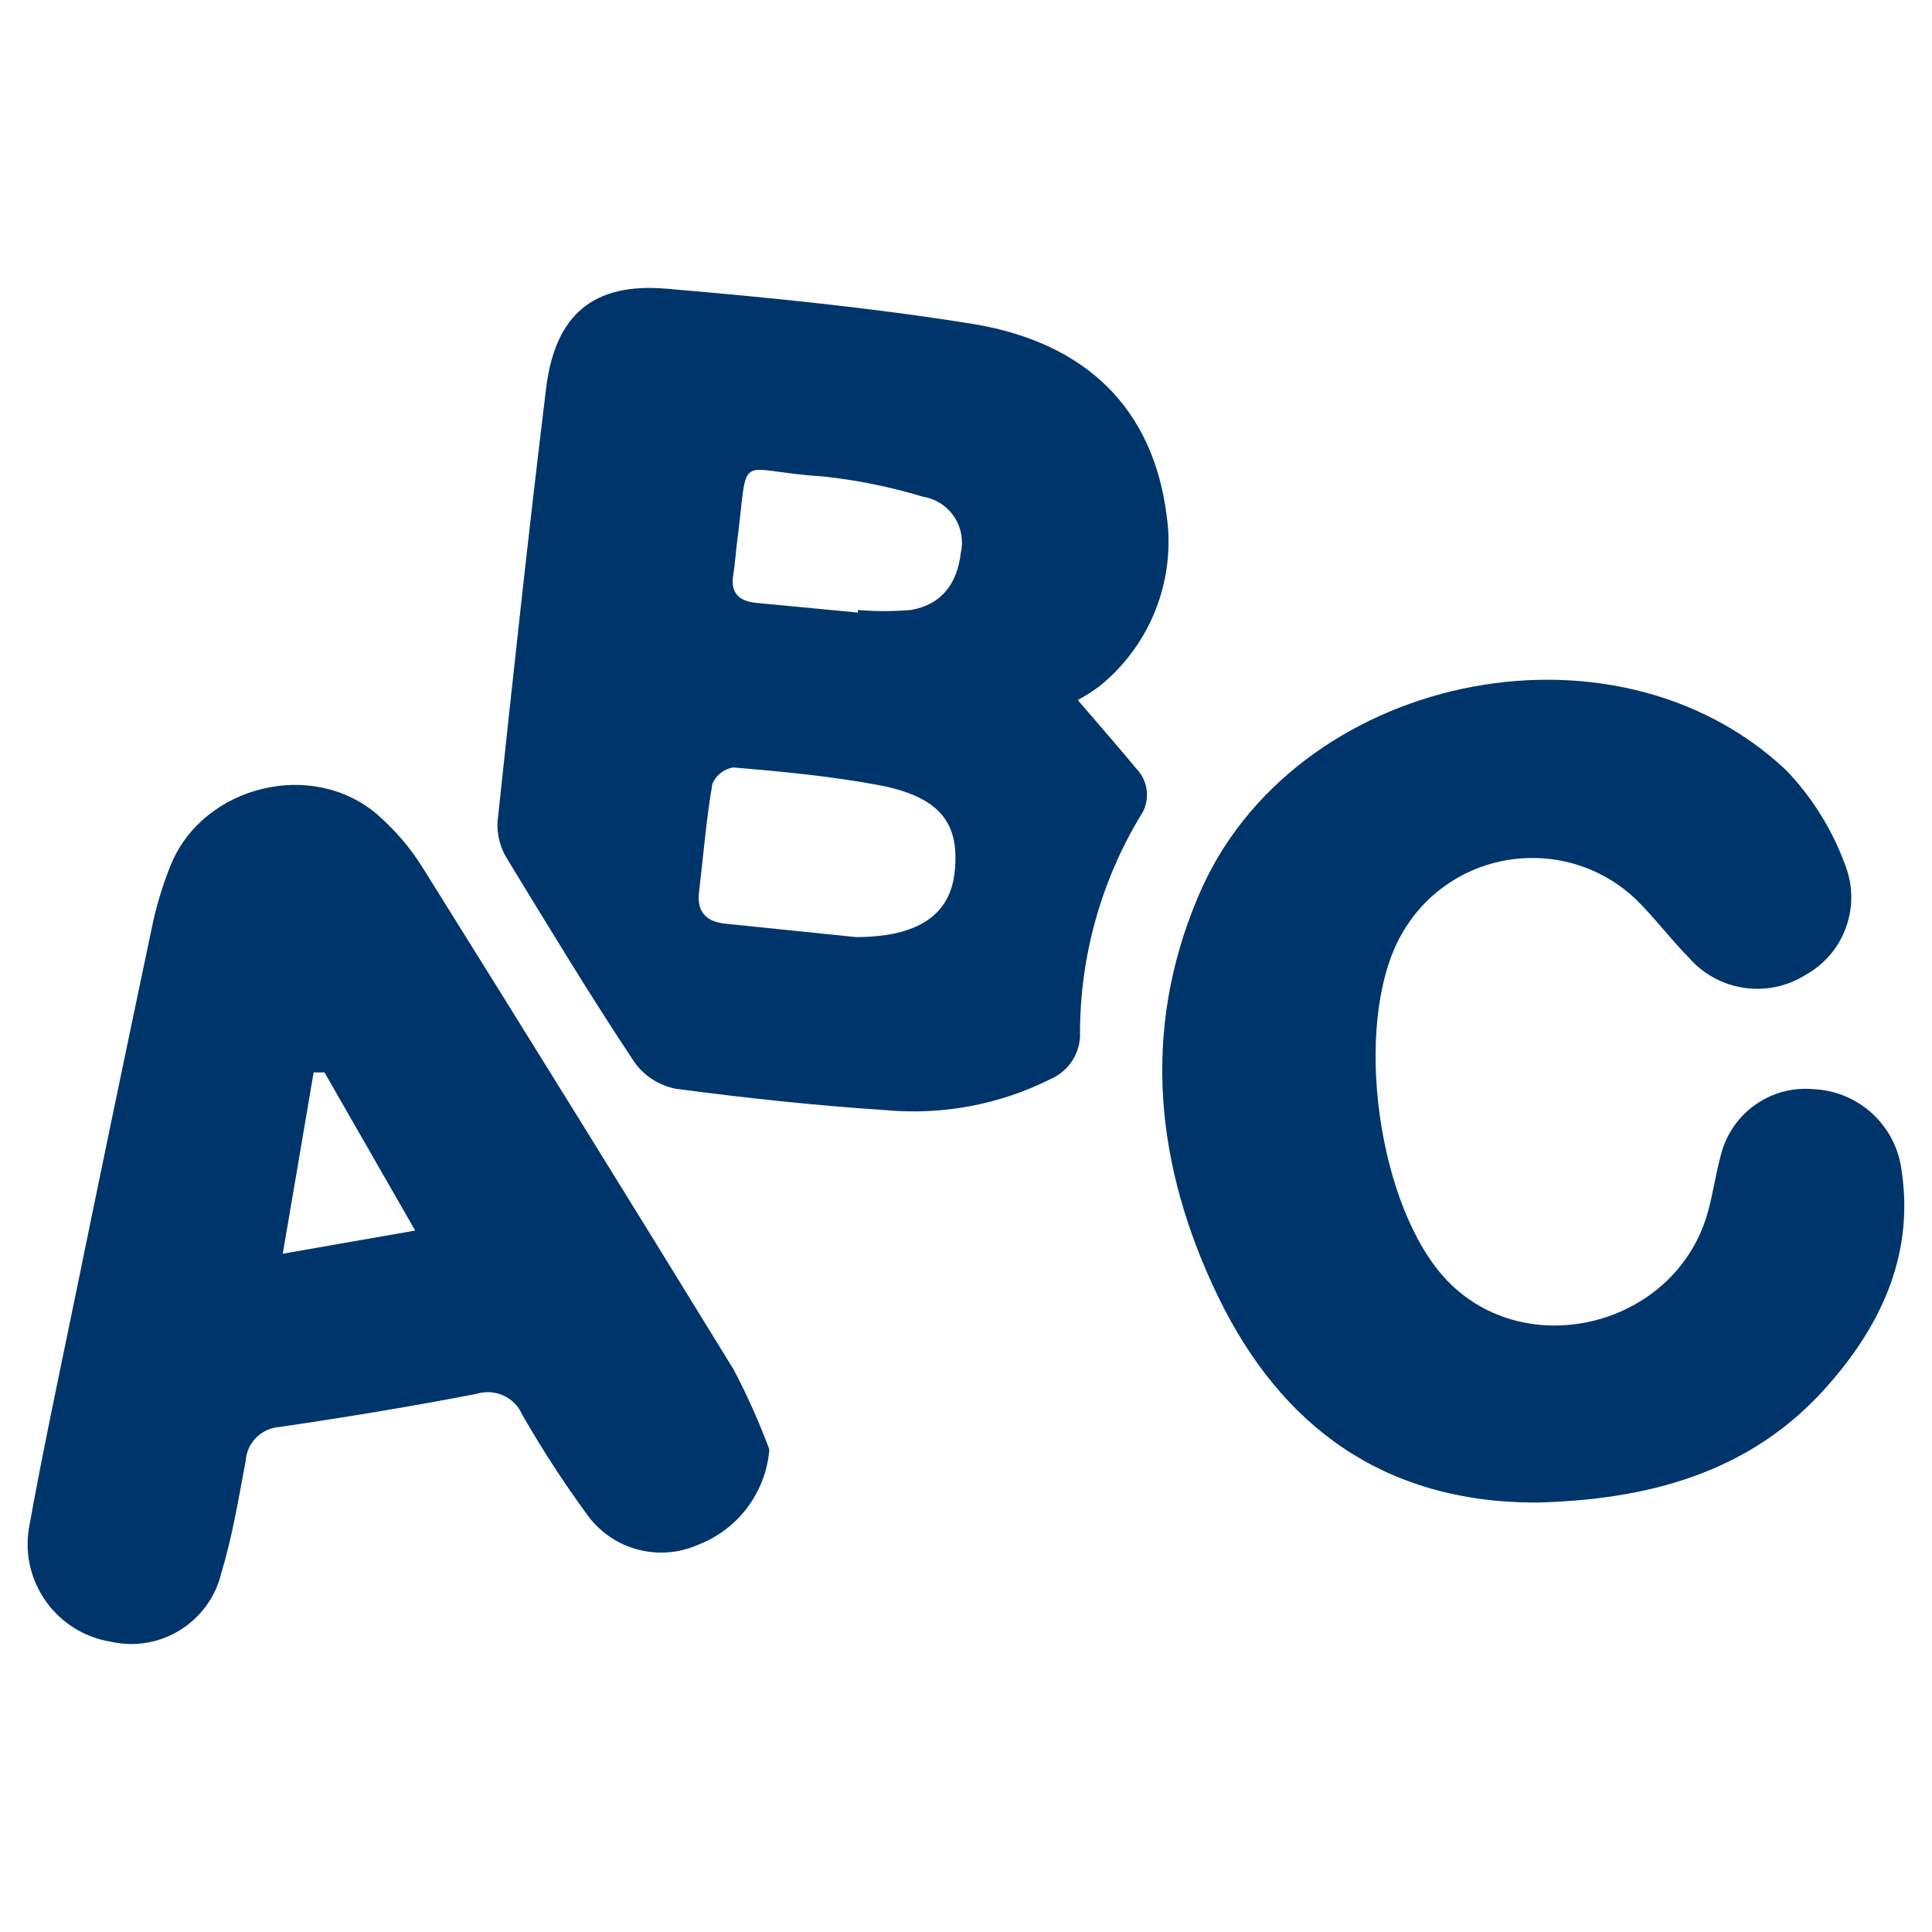
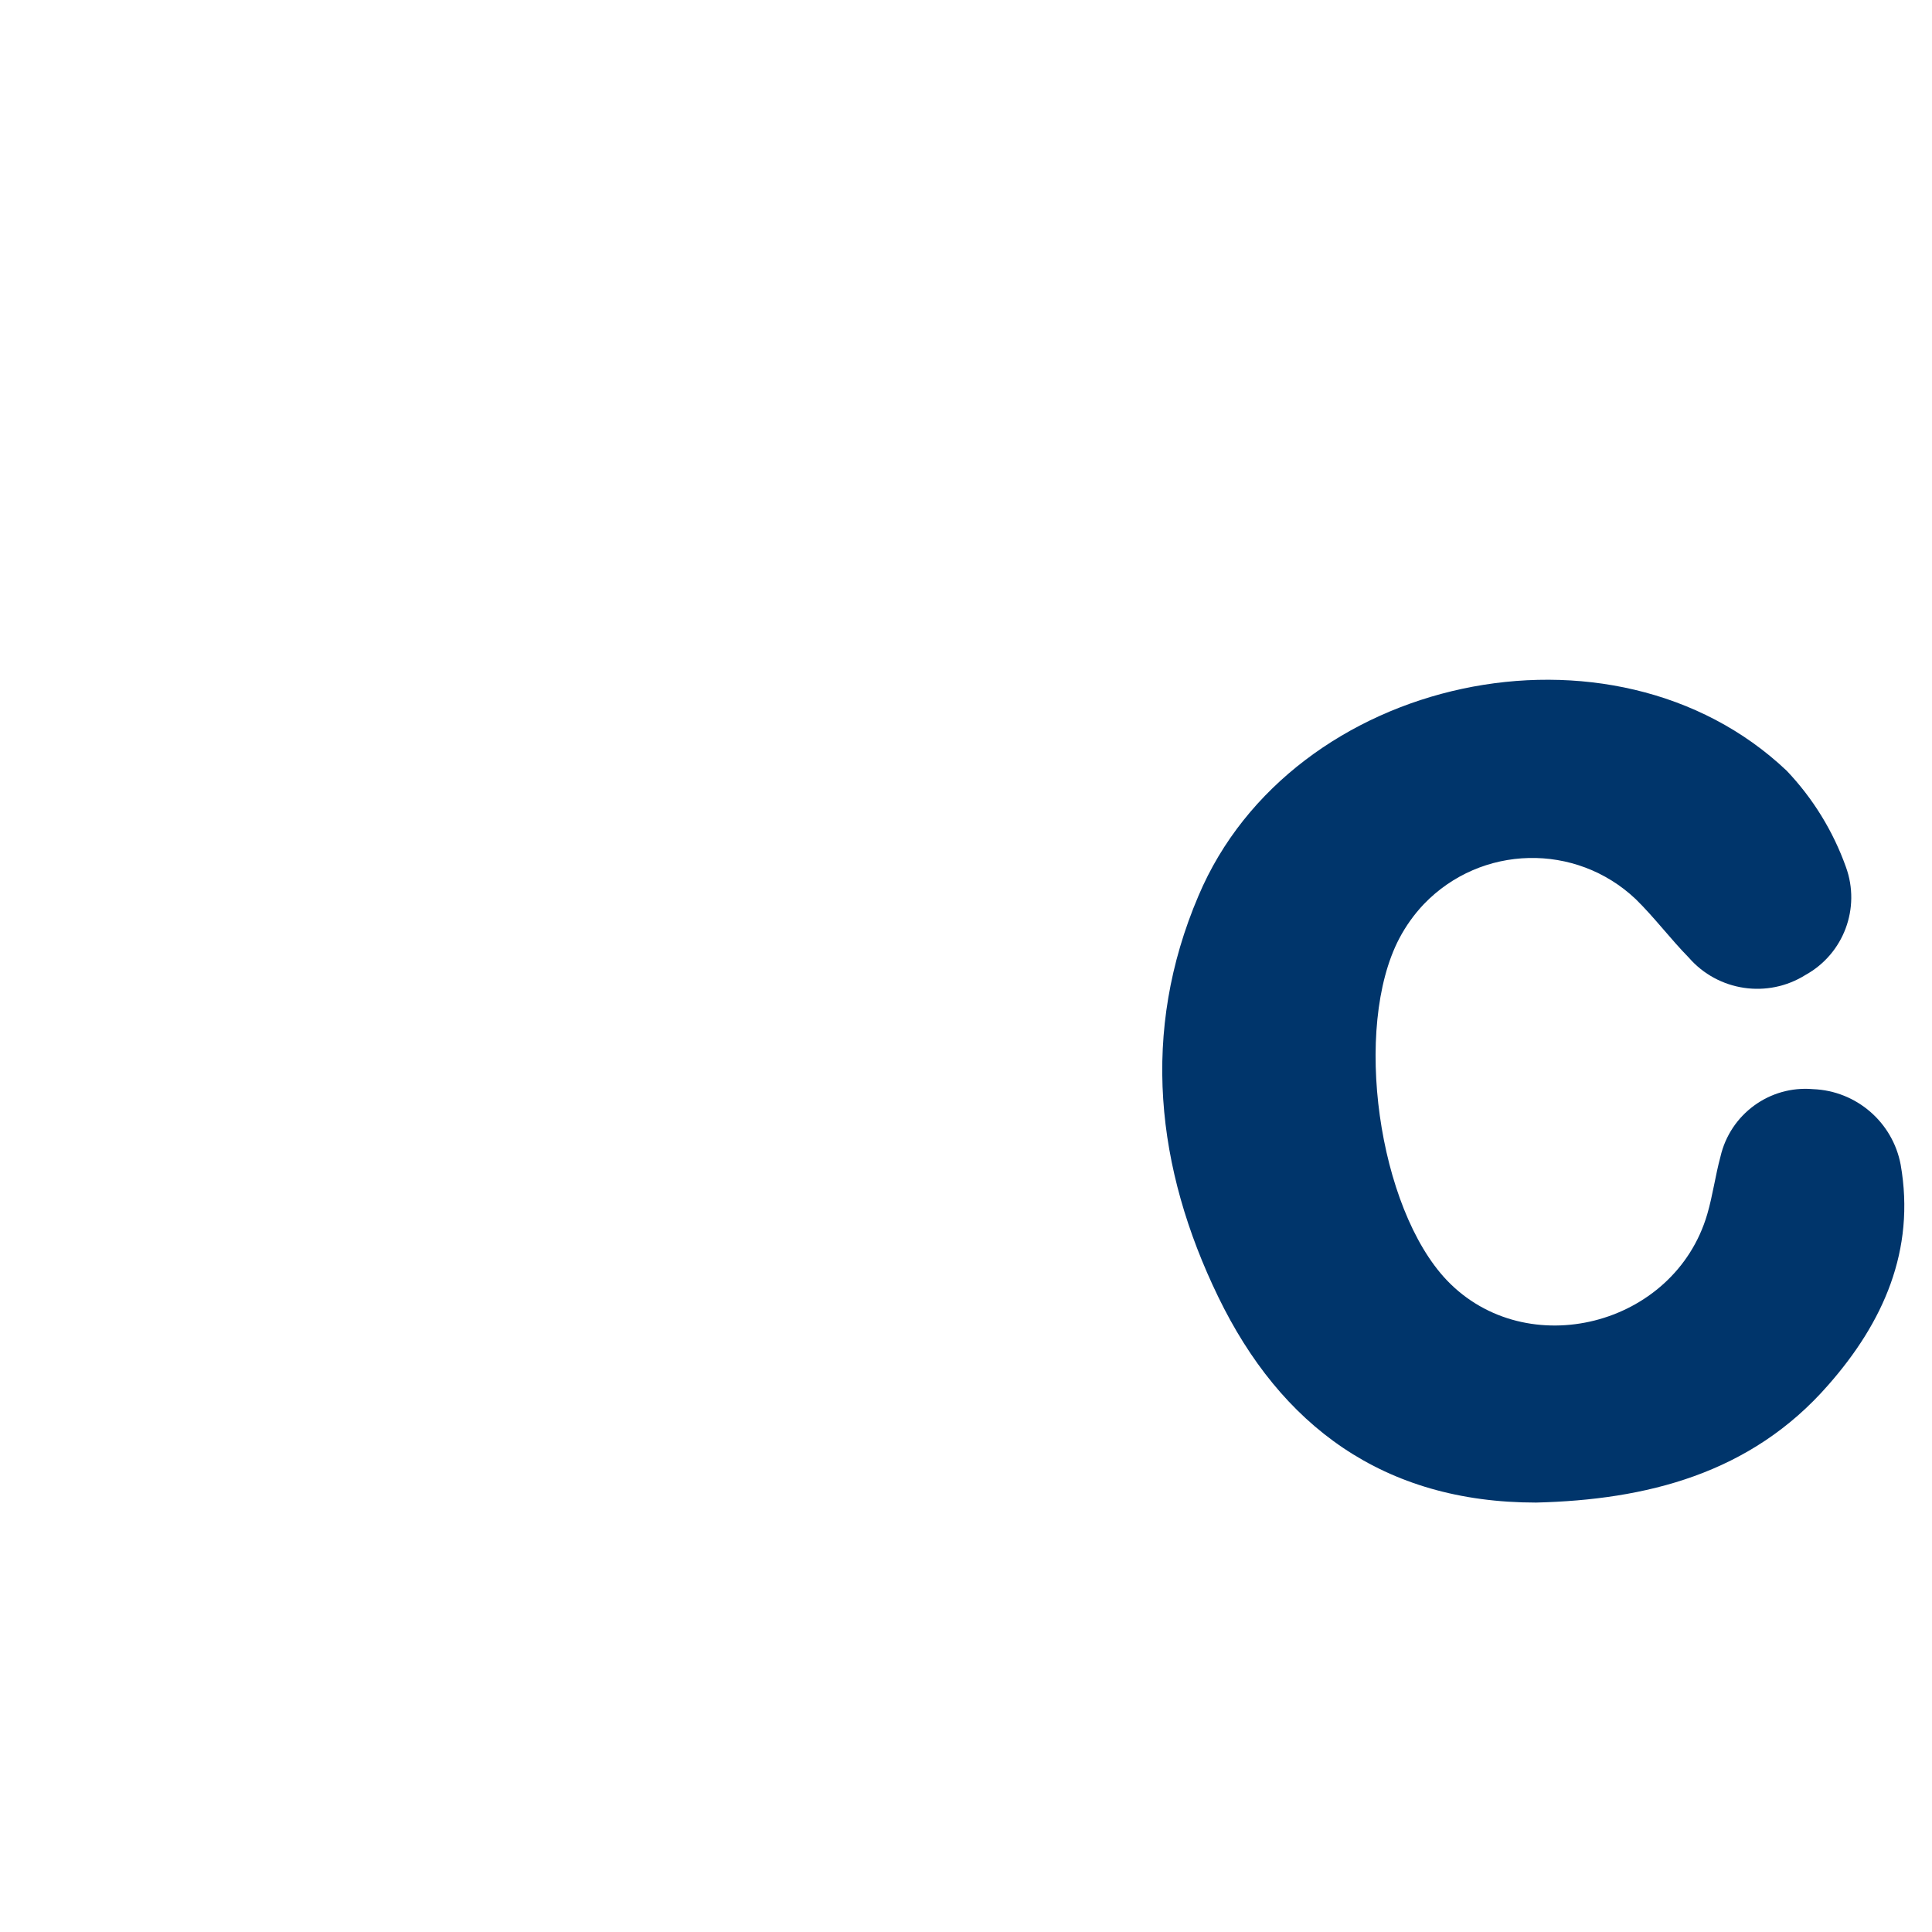
<svg xmlns="http://www.w3.org/2000/svg" version="1.1" id="Layer_1" x="0px" y="0px" width="70px" height="70px" viewBox="0 0 70 70" enable-background="new 0 0 70 70" xml:space="preserve">
  <title>Asset 2vector</title>
  <g id="Layer_2">
    <g id="Layer_1-2">
-       <path fill="#00356B" d="M39.049,25.363c0.844,0.988,1.497,1.727,2.121,2.485c0.458,0.468,0.518,1.197,0.139,1.732    c-1.418,2.361-2.17,5.062-2.178,7.814c0.033,0.73-0.387,1.404-1.056,1.698c-1.859,0.933-3.943,1.322-6.012,1.128    c-2.529-0.164-5.058-0.438-7.571-0.771c-0.604-0.114-1.144-0.459-1.502-0.959c-1.597-2.399-3.099-4.889-4.611-7.365    c-0.249-0.397-0.373-0.86-0.354-1.329c0.557-5.24,1.123-10.494,1.761-15.723c0.327-2.663,1.698-3.839,4.356-3.613    c3.713,0.317,7.428,0.687,11.104,1.276c4.145,0.682,6.543,3.104,7.025,6.953c0.33,2.327-0.58,4.658-2.399,6.146    C39.611,25.035,39.337,25.211,39.049,25.363z M31.012,33.952c2.236,0,3.402-0.796,3.574-2.332c0.207-1.837-0.561-2.778-2.84-3.191    c-1.708-0.312-3.45-0.479-5.182-0.623c-0.338,0.056-0.623,0.283-0.754,0.599c-0.221,1.286-0.326,2.591-0.479,3.887    c-0.101,0.763,0.265,1.104,0.959,1.176L31.012,33.952z M31.083,22.201v-0.1c0.64,0.054,1.28,0.054,1.919,0    c1.118-0.192,1.68-0.959,1.809-2.068c0.209-0.907-0.358-1.81-1.267-2.017c-0.038-0.009-0.076-0.016-0.114-0.022    c-1.187-0.359-2.404-0.605-3.638-0.734c-3.243-0.201-2.634-1.06-3.099,2.49c-0.043,0.355-0.067,0.715-0.125,1.065    c-0.11,0.658,0.191,0.96,0.82,1.027l3.674,0.351L31.083,22.201z" />
      <path fill="#00356B" d="M55.654,54.441c-5.547,0-9.262-2.803-11.516-7.455c-2.256-4.653-2.82-9.596-0.716-14.527    c3.377-7.994,15.015-10.503,21.313-4.534c0.951,1,1.682,2.188,2.146,3.488c0.54,1.486-0.079,3.144-1.463,3.91    c-1.373,0.862-3.169,0.594-4.231-0.628c-0.668-0.681-1.231-1.439-1.92-2.116c-2.174-2.059-5.602-1.979-7.677,0.178    c-0.354,0.373-0.653,0.792-0.893,1.248c-1.685,3.22-0.769,9.769,1.731,12.388c2.879,3.004,8.236,1.666,9.428-2.397    c0.201-0.687,0.293-1.401,0.479-2.087c0.354-1.54,1.785-2.586,3.357-2.447c1.566,0.061,2.885,1.198,3.173,2.739    c0.542,3.1-0.636,5.72-2.619,7.975C63.432,53.407,59.628,54.343,55.654,54.441z" />
-       <path fill="#00356B" d="M27.875,52.516c-0.125,1.559-1.136,2.903-2.597,3.461c-1.398,0.611-3.035,0.186-3.957-1.033    c-0.869-1.183-1.67-2.412-2.399-3.687c-0.274-0.632-0.981-0.958-1.642-0.758c-2.36,0.456-4.76,0.854-7.158,1.204    c-0.653,0.047-1.172,0.564-1.219,1.22c-0.258,1.362-0.479,2.731-0.883,4.067c-0.428,1.785-2.209,2.896-4,2.494    c-1.951-0.313-3.281-2.143-2.976-4.092c0.489-2.729,1.084-5.51,1.651-8.269c0.916-4.478,1.845-8.944,2.783-13.4    c0.162-0.82,0.401-1.623,0.715-2.399c1.189-2.879,5.152-3.838,7.498-1.794c0.625,0.546,1.166,1.18,1.607,1.881    c3.791,6.064,7.555,12.138,11.29,18.222C27.078,50.566,27.506,51.527,27.875,52.516z M11.757,38.857h-0.394    c-0.36,2.111-0.715,4.229-1.118,6.568l4.798-0.84L11.757,38.857z" />
    </g>
  </g>
</svg>